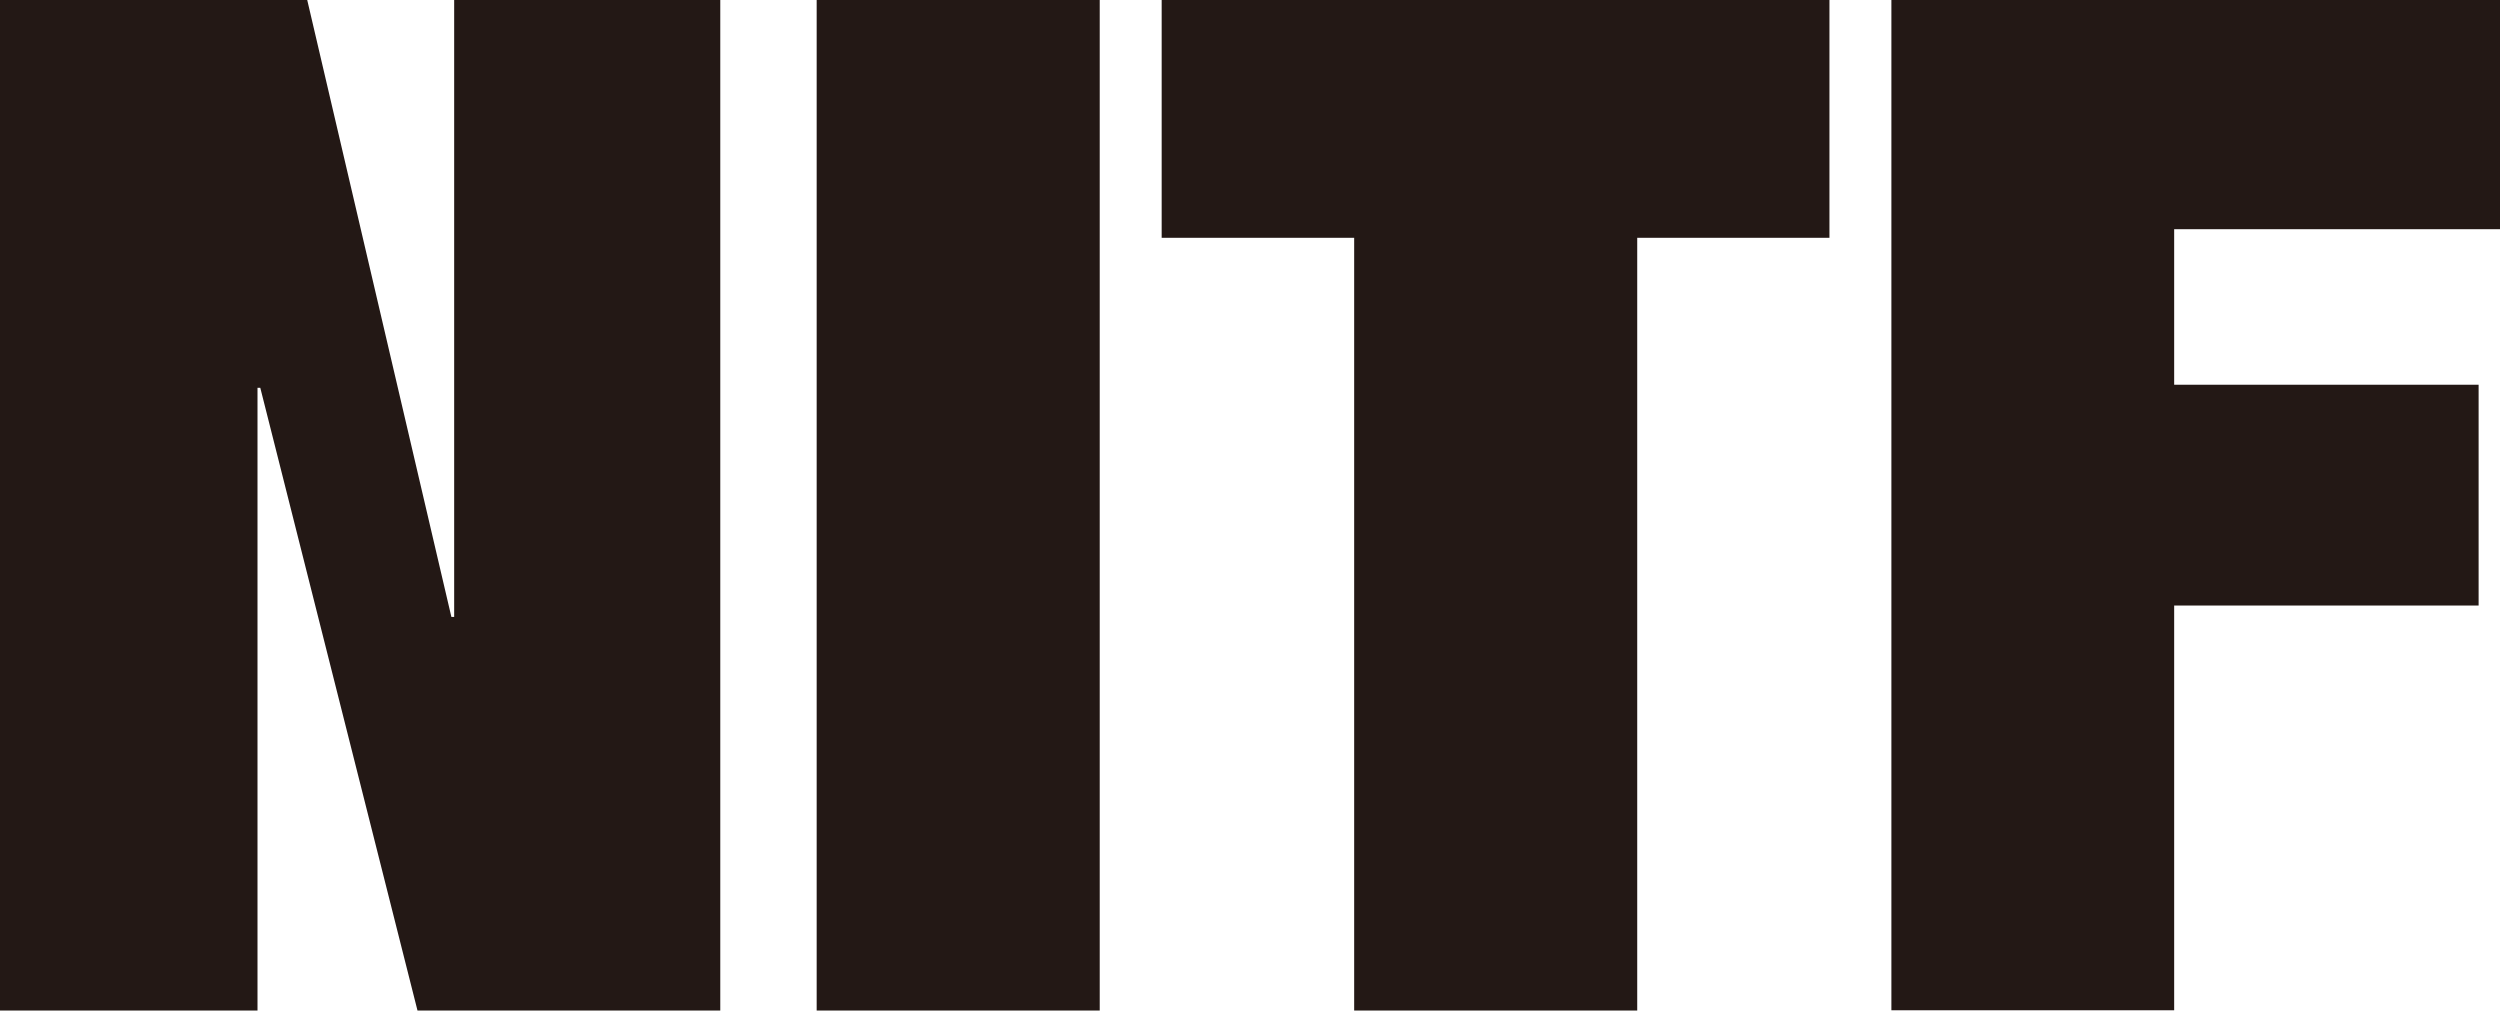
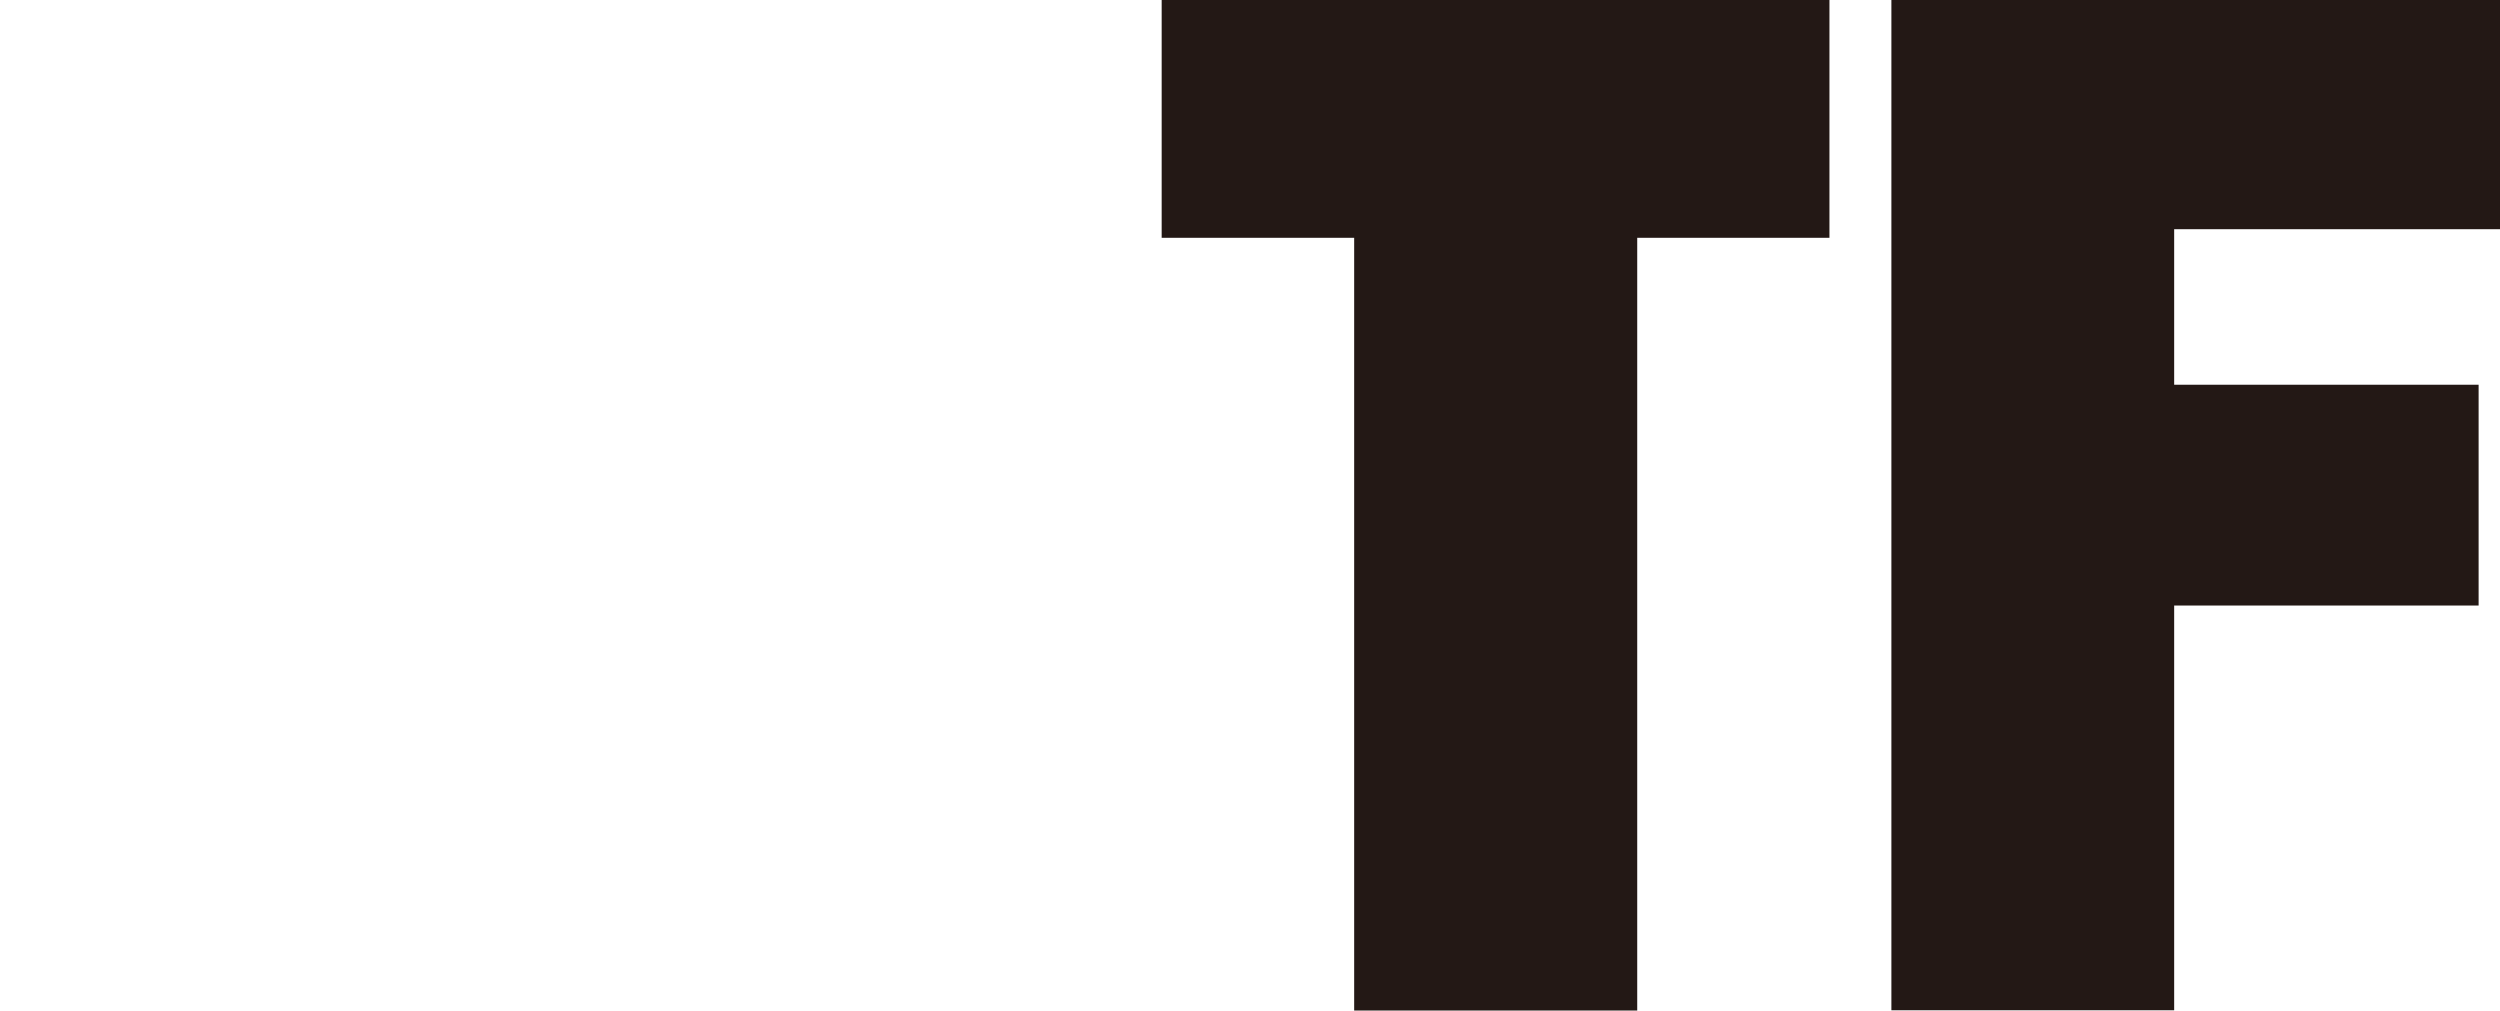
<svg xmlns="http://www.w3.org/2000/svg" id="_レイヤー_1" data-name="レイヤー 1" width="90" height="36.38" viewBox="0 0 90 36.38">
  <defs>
    <style>
      .cls-1 {
        fill: #231815;
      }
    </style>
  </defs>
-   <path class="cls-1" d="M16.36,0h9.57v36.38h-10.9l-5.66-22.42h-.1v22.42H0V0h11.06l5.19,22.21h.1V0Z" />
-   <path class="cls-1" d="M29.4,0h10.19v36.38h-10.19V0Z" />
  <path class="cls-1" d="M41.82,0h24.04v8.56h-6.92v27.82h-10.19V8.56h-6.93V0Z" />
  <path class="cls-1" d="M68.09,0h21.91v8.25h-11.73v5.6h10.96v7.95h-10.96v14.57h-10.18V0Z" />
</svg>